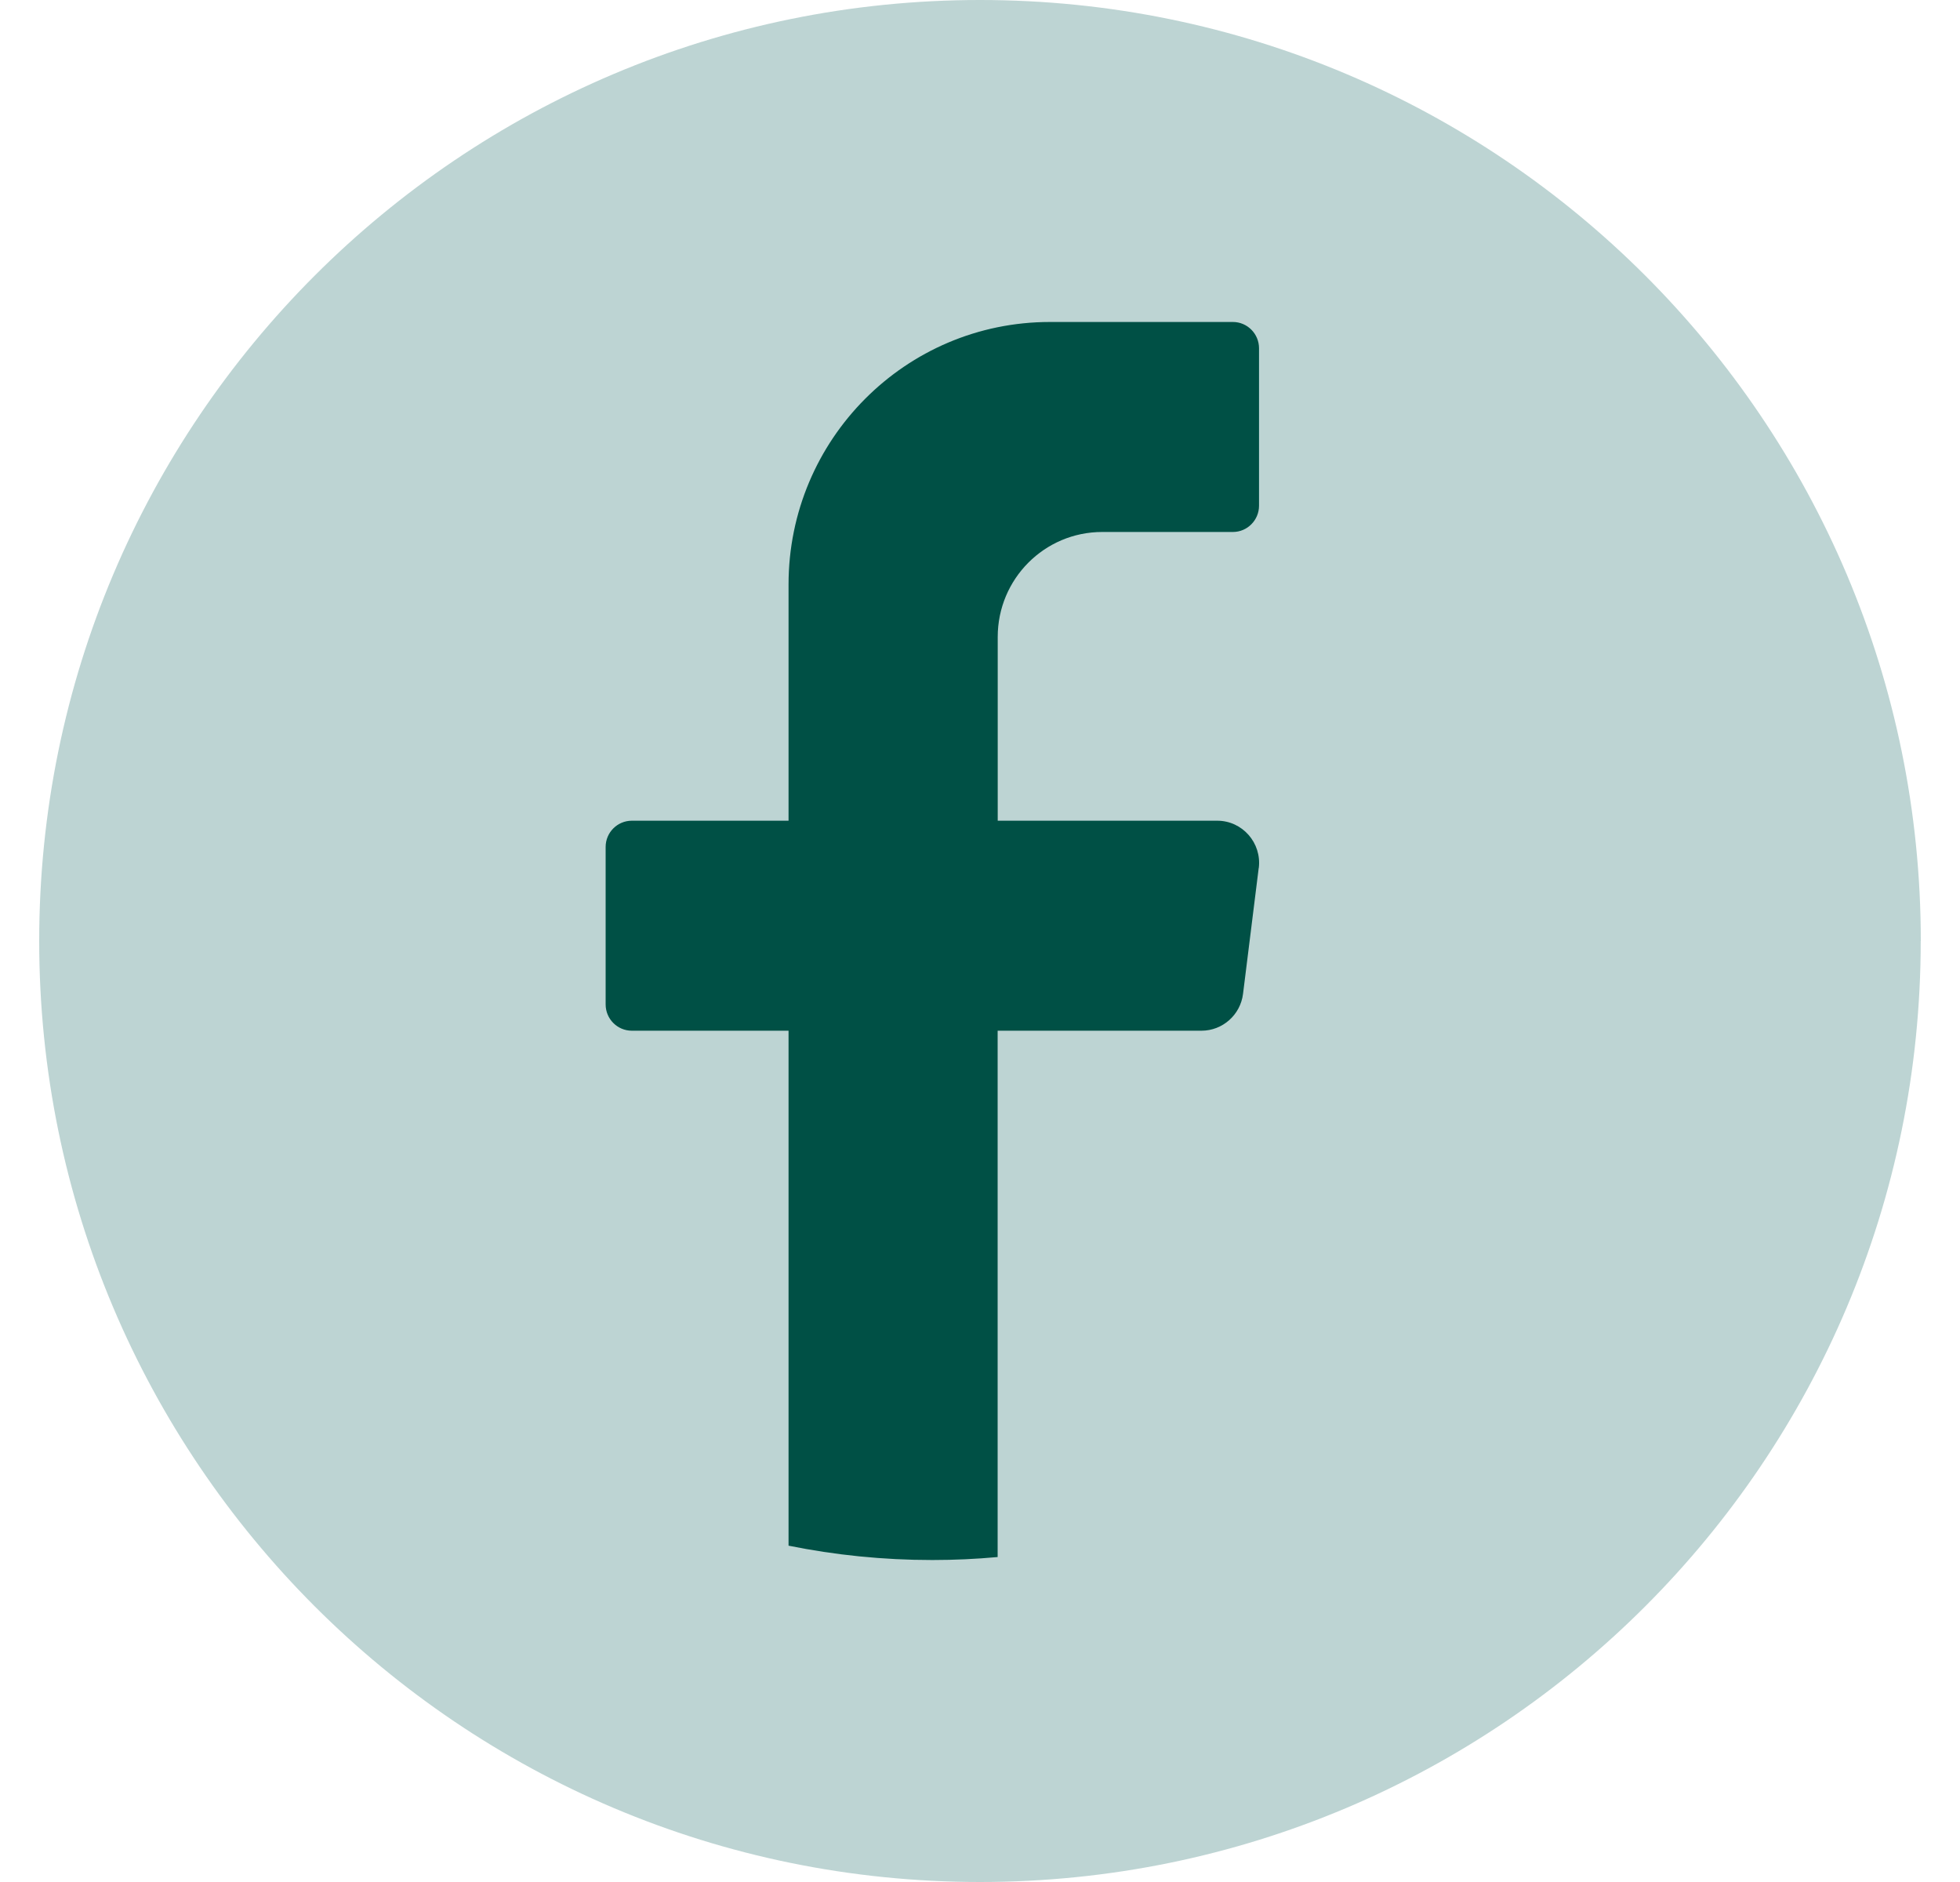
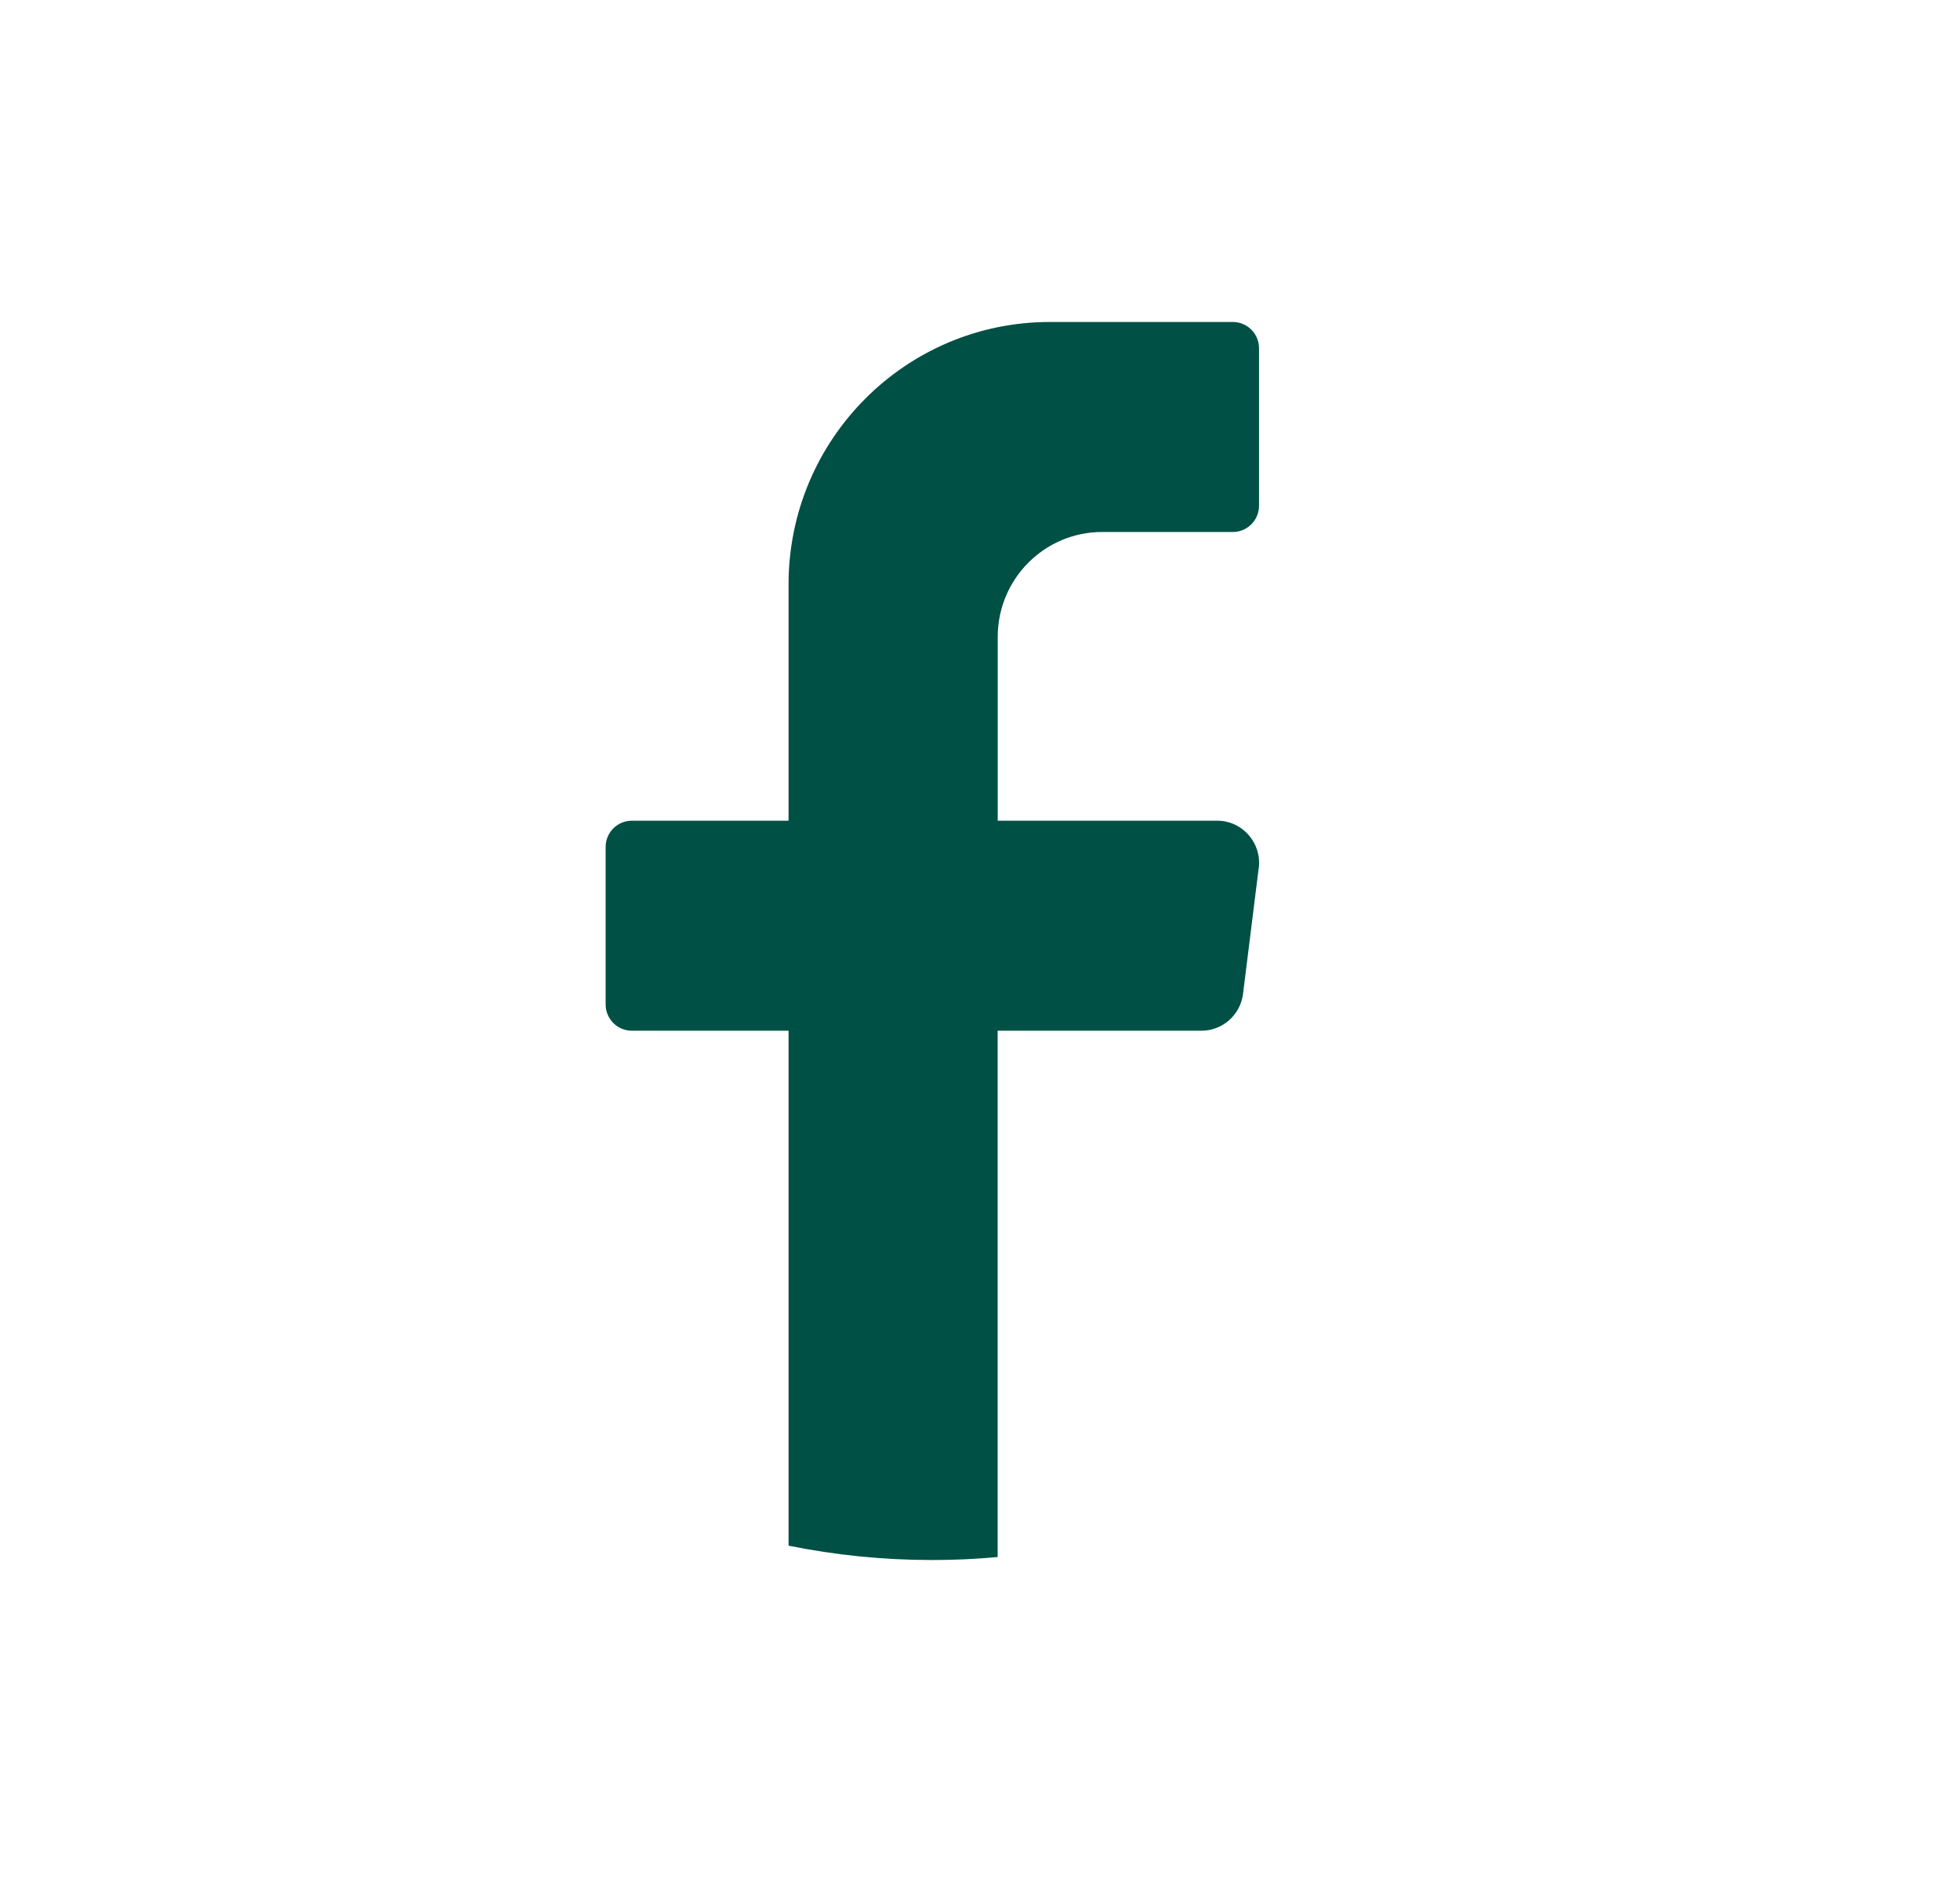
<svg xmlns="http://www.w3.org/2000/svg" width="25" height="24" viewBox="0 0 25 24" fill="none">
  <g id="Group">
-     <path id="Vector" d="M24.499 12C24.499 18.628 19.127 24 12.499 24C5.872 23.999 0.5 18.627 0.5 12C0.5 5.372 5.872 0 12.5 0C19.128 0 24.5 5.372 24.5 12H24.499Z" fill="#BDD4D3" />
    <path id="Vector_2" d="M16.055 11.069L15.855 12.674C15.822 12.942 15.594 13.144 15.325 13.144H12.725V19.856C12.451 19.881 12.173 19.894 11.892 19.894C11.264 19.894 10.651 19.831 10.058 19.711V13.144H8.059C7.875 13.144 7.725 12.994 7.725 12.809V10.8C7.725 10.616 7.875 10.466 8.059 10.466H10.058V7.453C10.058 5.604 11.551 4.106 13.392 4.106H15.726C15.909 4.106 16.059 4.256 16.059 4.441V6.449C16.059 6.634 15.909 6.784 15.726 6.784H14.059C13.322 6.784 12.726 7.383 12.726 8.123V10.466H15.526C15.847 10.466 16.095 10.749 16.056 11.069L16.055 11.069Z" fill="#005045" />
  </g>
</svg>